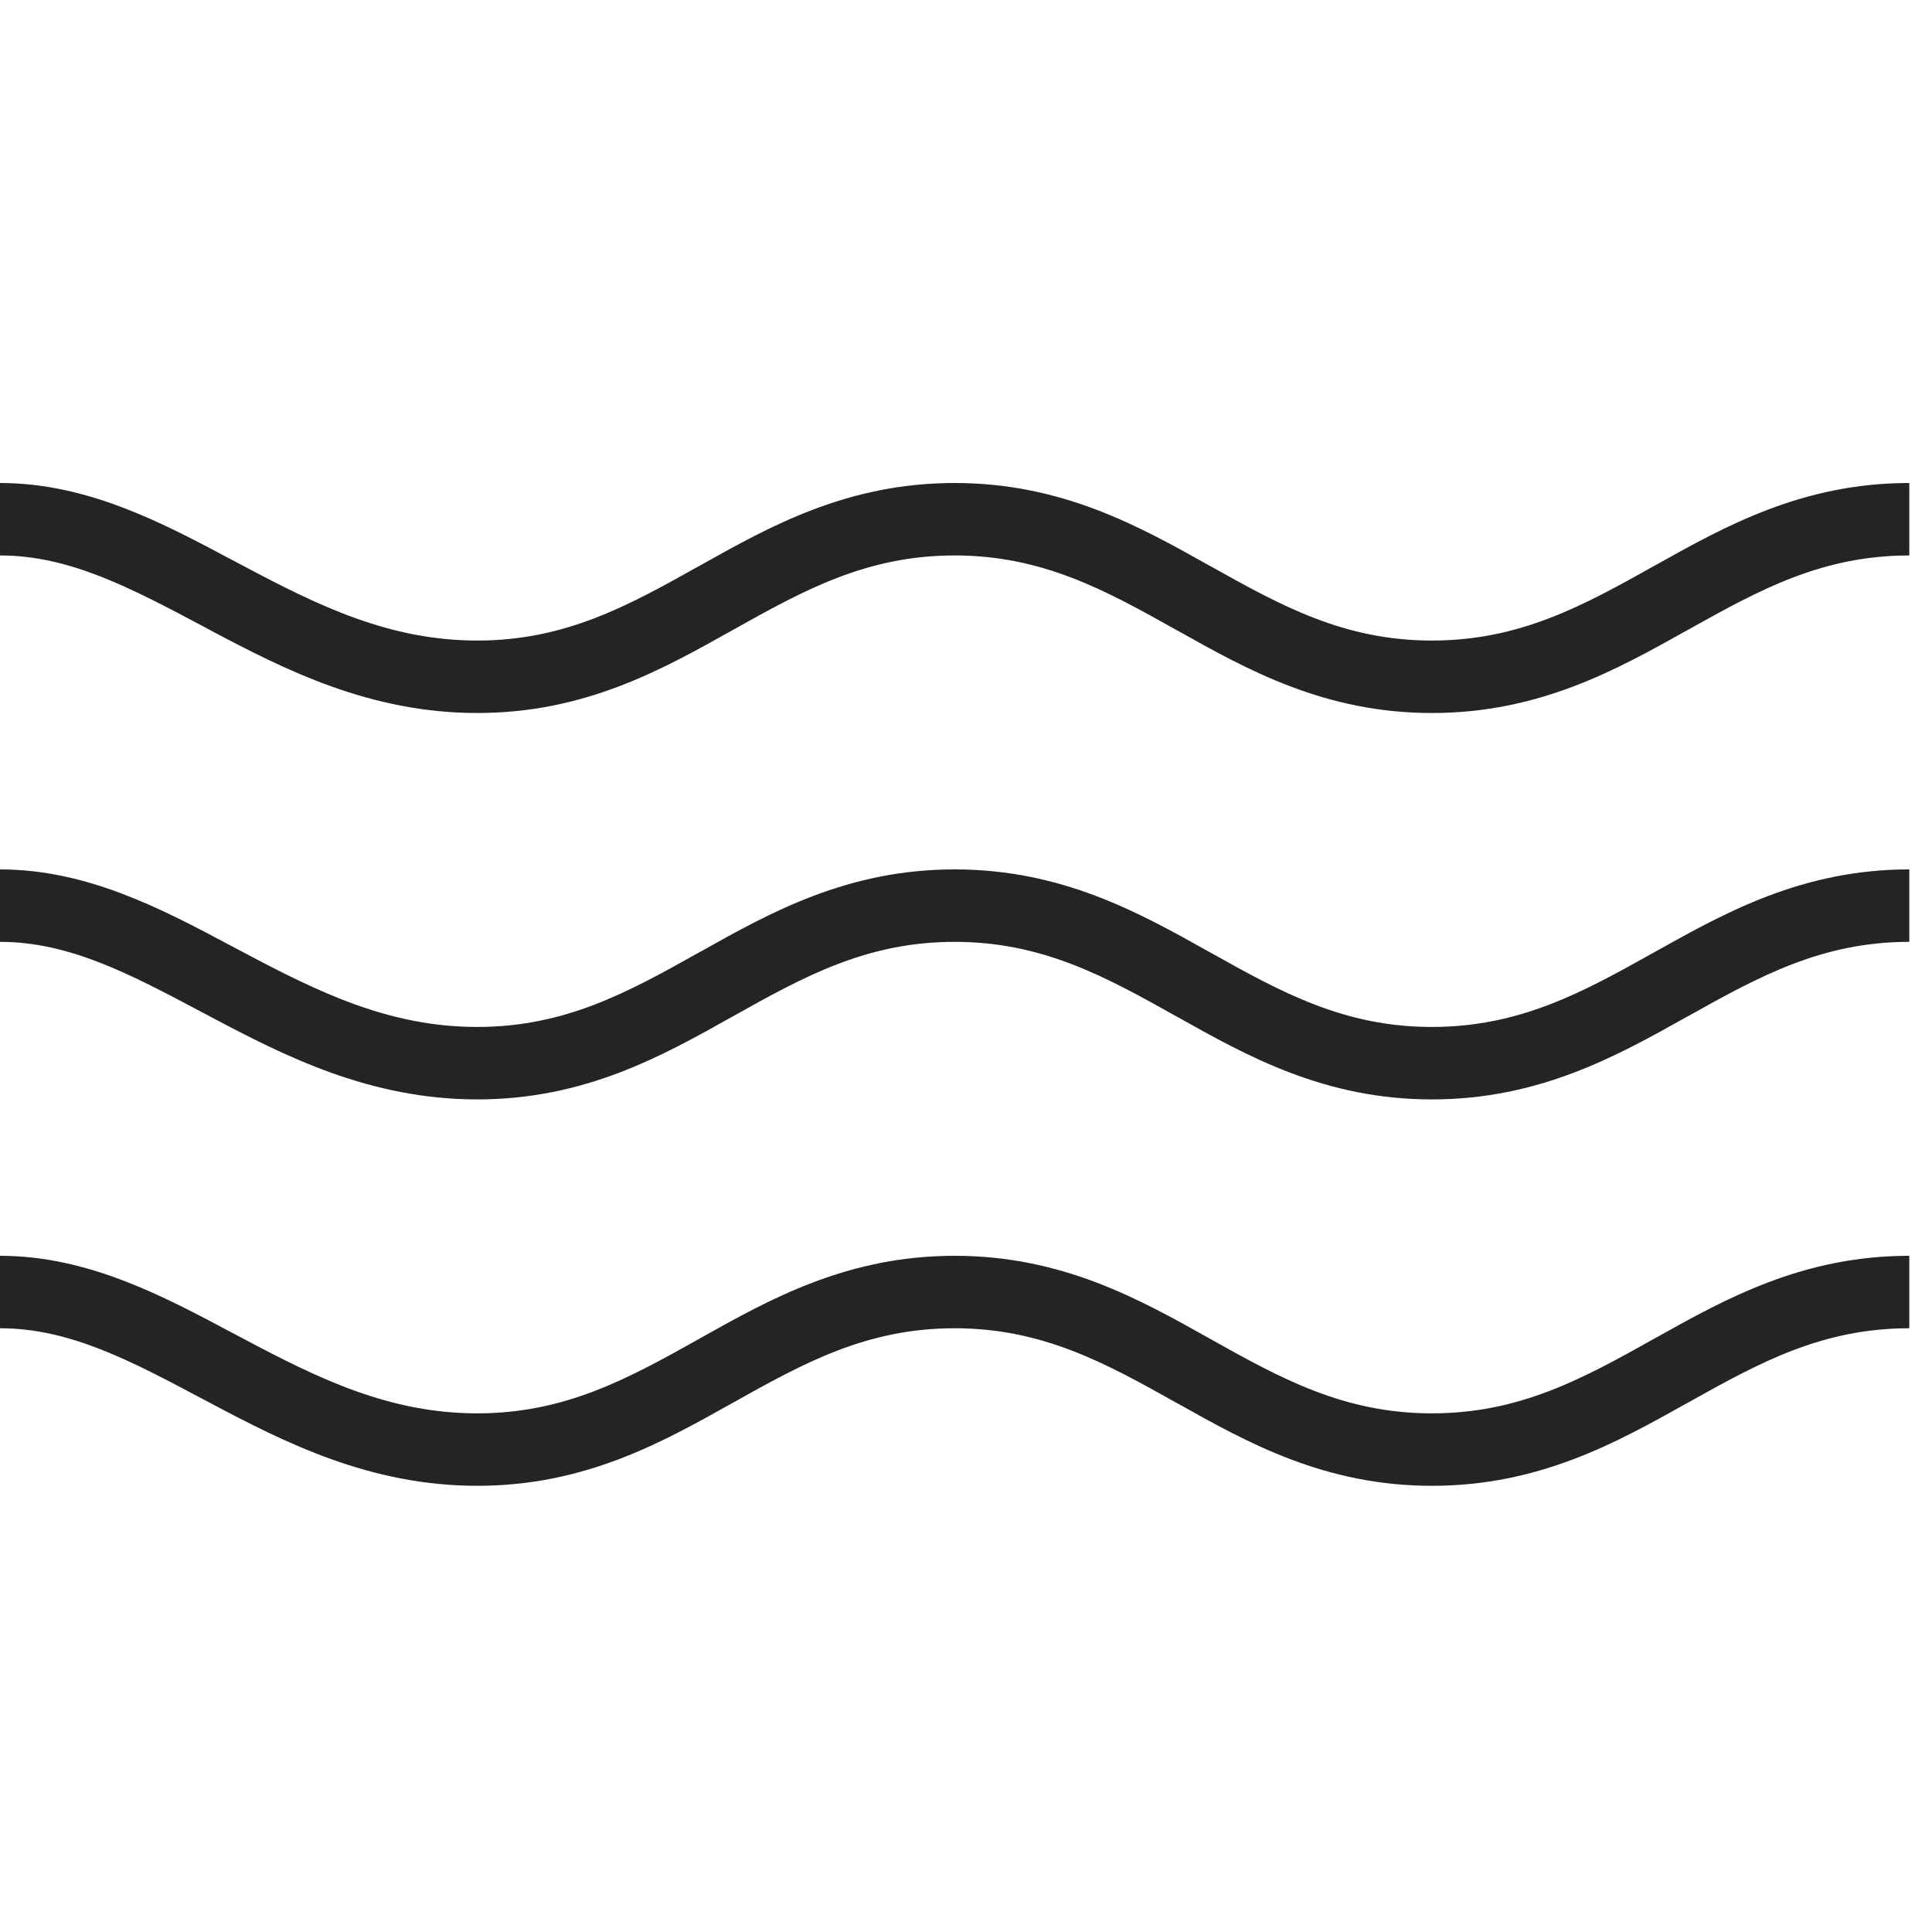
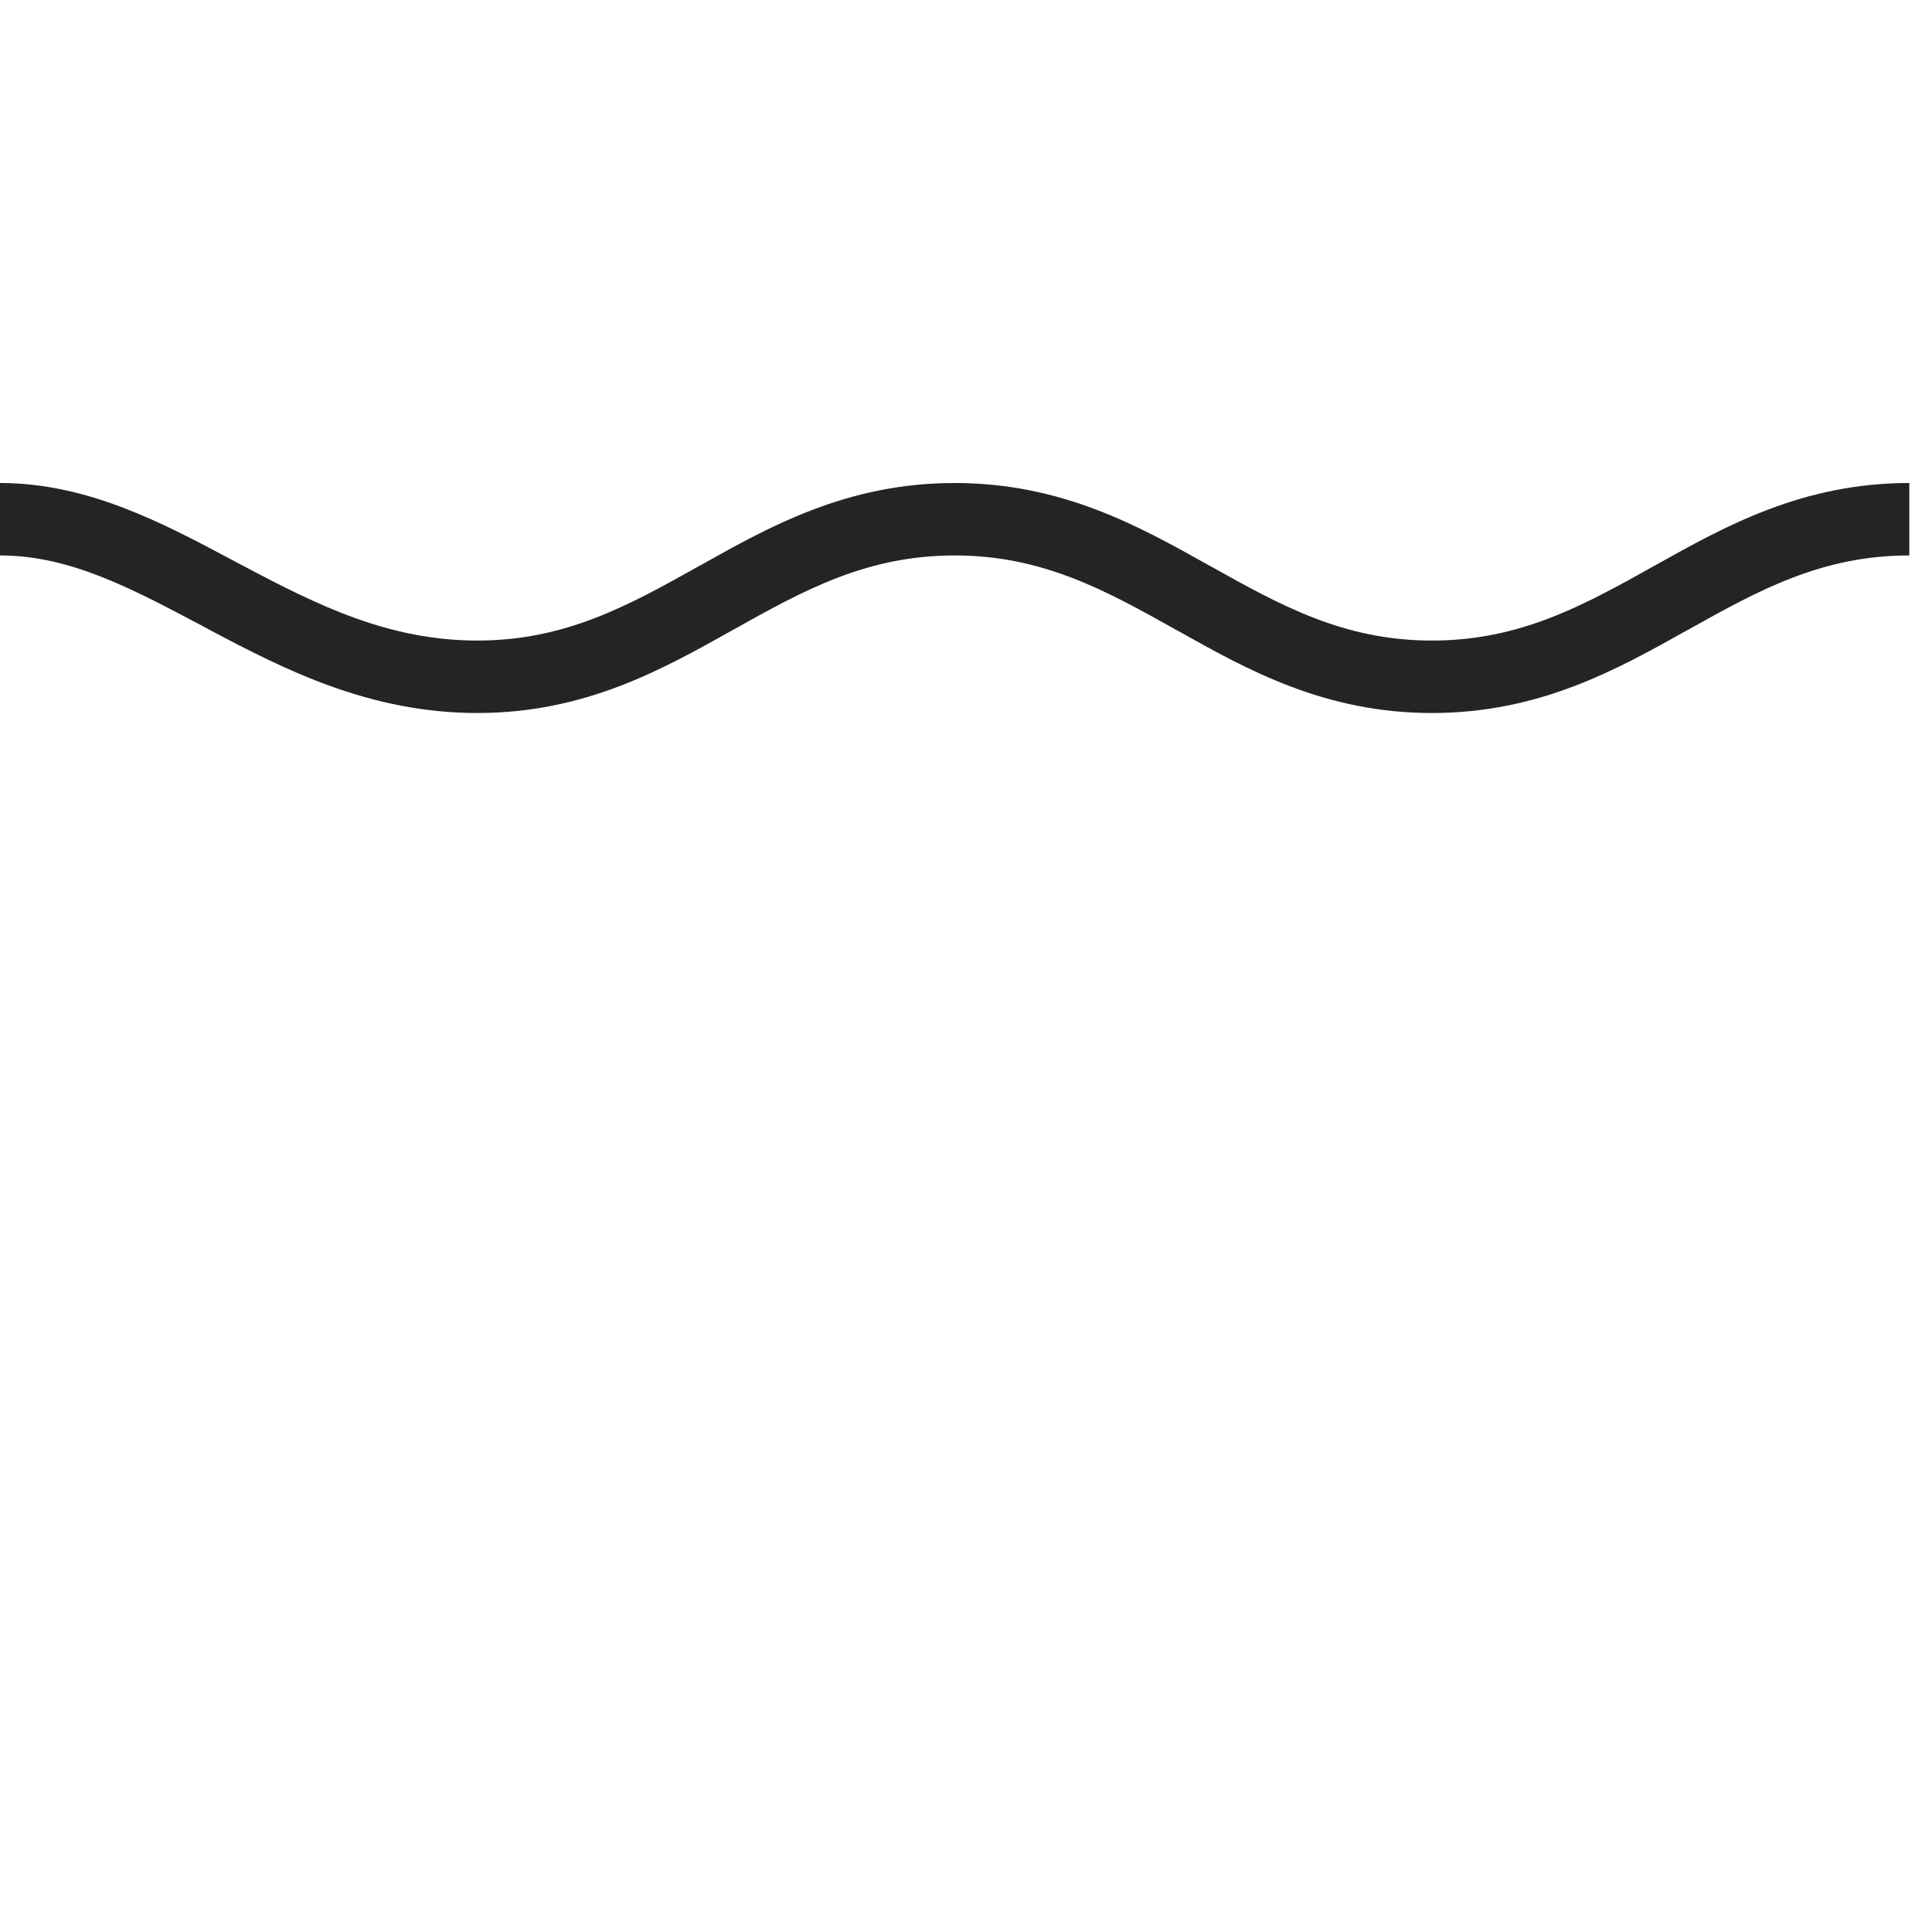
<svg xmlns="http://www.w3.org/2000/svg" width="20" height="20" viewBox="0 0 20 20" fill="none">
  <path fill-rule="evenodd" clip-rule="evenodd" d="M2.105 6.485C1.345 6.082 0.719 5.75 0 5.75V5C0.907 5 1.684 5.414 2.396 5.793C2.437 5.815 2.478 5.837 2.519 5.858C3.289 6.267 4.026 6.631 4.941 6.631C5.85 6.631 6.501 6.272 7.232 5.862L7.253 5.851C7.971 5.448 8.771 5 9.882 5C10.994 5 11.793 5.448 12.512 5.851L12.533 5.862C13.264 6.272 13.915 6.631 14.823 6.631C15.732 6.631 16.385 6.272 17.117 5.862L17.139 5.85C17.858 5.448 18.657 5 19.765 5V5.75C18.859 5.75 18.208 6.109 17.476 6.519L17.457 6.529C16.737 6.932 15.935 7.381 14.823 7.381C13.712 7.381 12.912 6.933 12.194 6.53L12.173 6.519C11.442 6.109 10.791 5.75 9.882 5.75C8.973 5.75 8.322 6.109 7.591 6.519L7.571 6.53C6.852 6.933 6.053 7.381 4.941 7.381C3.825 7.381 2.943 6.93 2.175 6.523C2.151 6.51 2.128 6.498 2.105 6.485Z" fill="#242425" />
-   <path fill-rule="evenodd" clip-rule="evenodd" d="M2.105 10.486C1.345 10.082 0.719 9.75 0 9.75V9C0.907 9 1.684 9.414 2.396 9.793C2.437 9.815 2.478 9.837 2.519 9.858C3.289 10.267 4.026 10.631 4.941 10.631C5.85 10.631 6.501 10.272 7.232 9.862L7.253 9.851C7.971 9.448 8.771 9 9.882 9C10.994 9 11.793 9.448 12.512 9.851L12.533 9.862C13.264 10.272 13.915 10.631 14.823 10.631C15.732 10.631 16.385 10.272 17.117 9.862L17.139 9.85C17.858 9.448 18.657 9 19.765 9V9.75C18.859 9.75 18.208 10.109 17.476 10.519L17.457 10.529C16.737 10.932 15.935 11.381 14.823 11.381C13.712 11.381 12.912 10.933 12.194 10.53L12.173 10.519C11.442 10.109 10.791 9.75 9.882 9.75C8.973 9.75 8.322 10.109 7.591 10.519L7.571 10.53C6.852 10.933 6.053 11.381 4.941 11.381C3.825 11.381 2.943 10.93 2.175 10.523C2.151 10.51 2.128 10.498 2.105 10.486Z" fill="#242425" />
-   <path fill-rule="evenodd" clip-rule="evenodd" d="M2.105 14.486C1.345 14.082 0.719 13.75 0 13.75V13C0.907 13 1.684 13.414 2.396 13.793C2.437 13.815 2.478 13.837 2.519 13.858C3.289 14.267 4.026 14.631 4.941 14.631C5.85 14.631 6.501 14.272 7.232 13.863L7.253 13.851C7.971 13.448 8.771 13 9.882 13C10.994 13 11.793 13.448 12.512 13.851L12.533 13.863C13.264 14.272 13.915 14.631 14.823 14.631C15.732 14.631 16.385 14.272 17.117 13.862L17.139 13.85C17.858 13.448 18.657 13 19.765 13V13.75C18.859 13.75 18.208 14.109 17.476 14.519L17.457 14.529C16.737 14.932 15.935 15.381 14.823 15.381C13.712 15.381 12.912 14.933 12.194 14.53L12.173 14.519C11.442 14.109 10.791 13.75 9.882 13.75C8.973 13.75 8.322 14.109 7.591 14.519L7.571 14.53C6.852 14.933 6.053 15.381 4.941 15.381C3.825 15.381 2.943 14.93 2.175 14.523C2.151 14.51 2.128 14.498 2.105 14.486Z" fill="#242425" />
</svg>